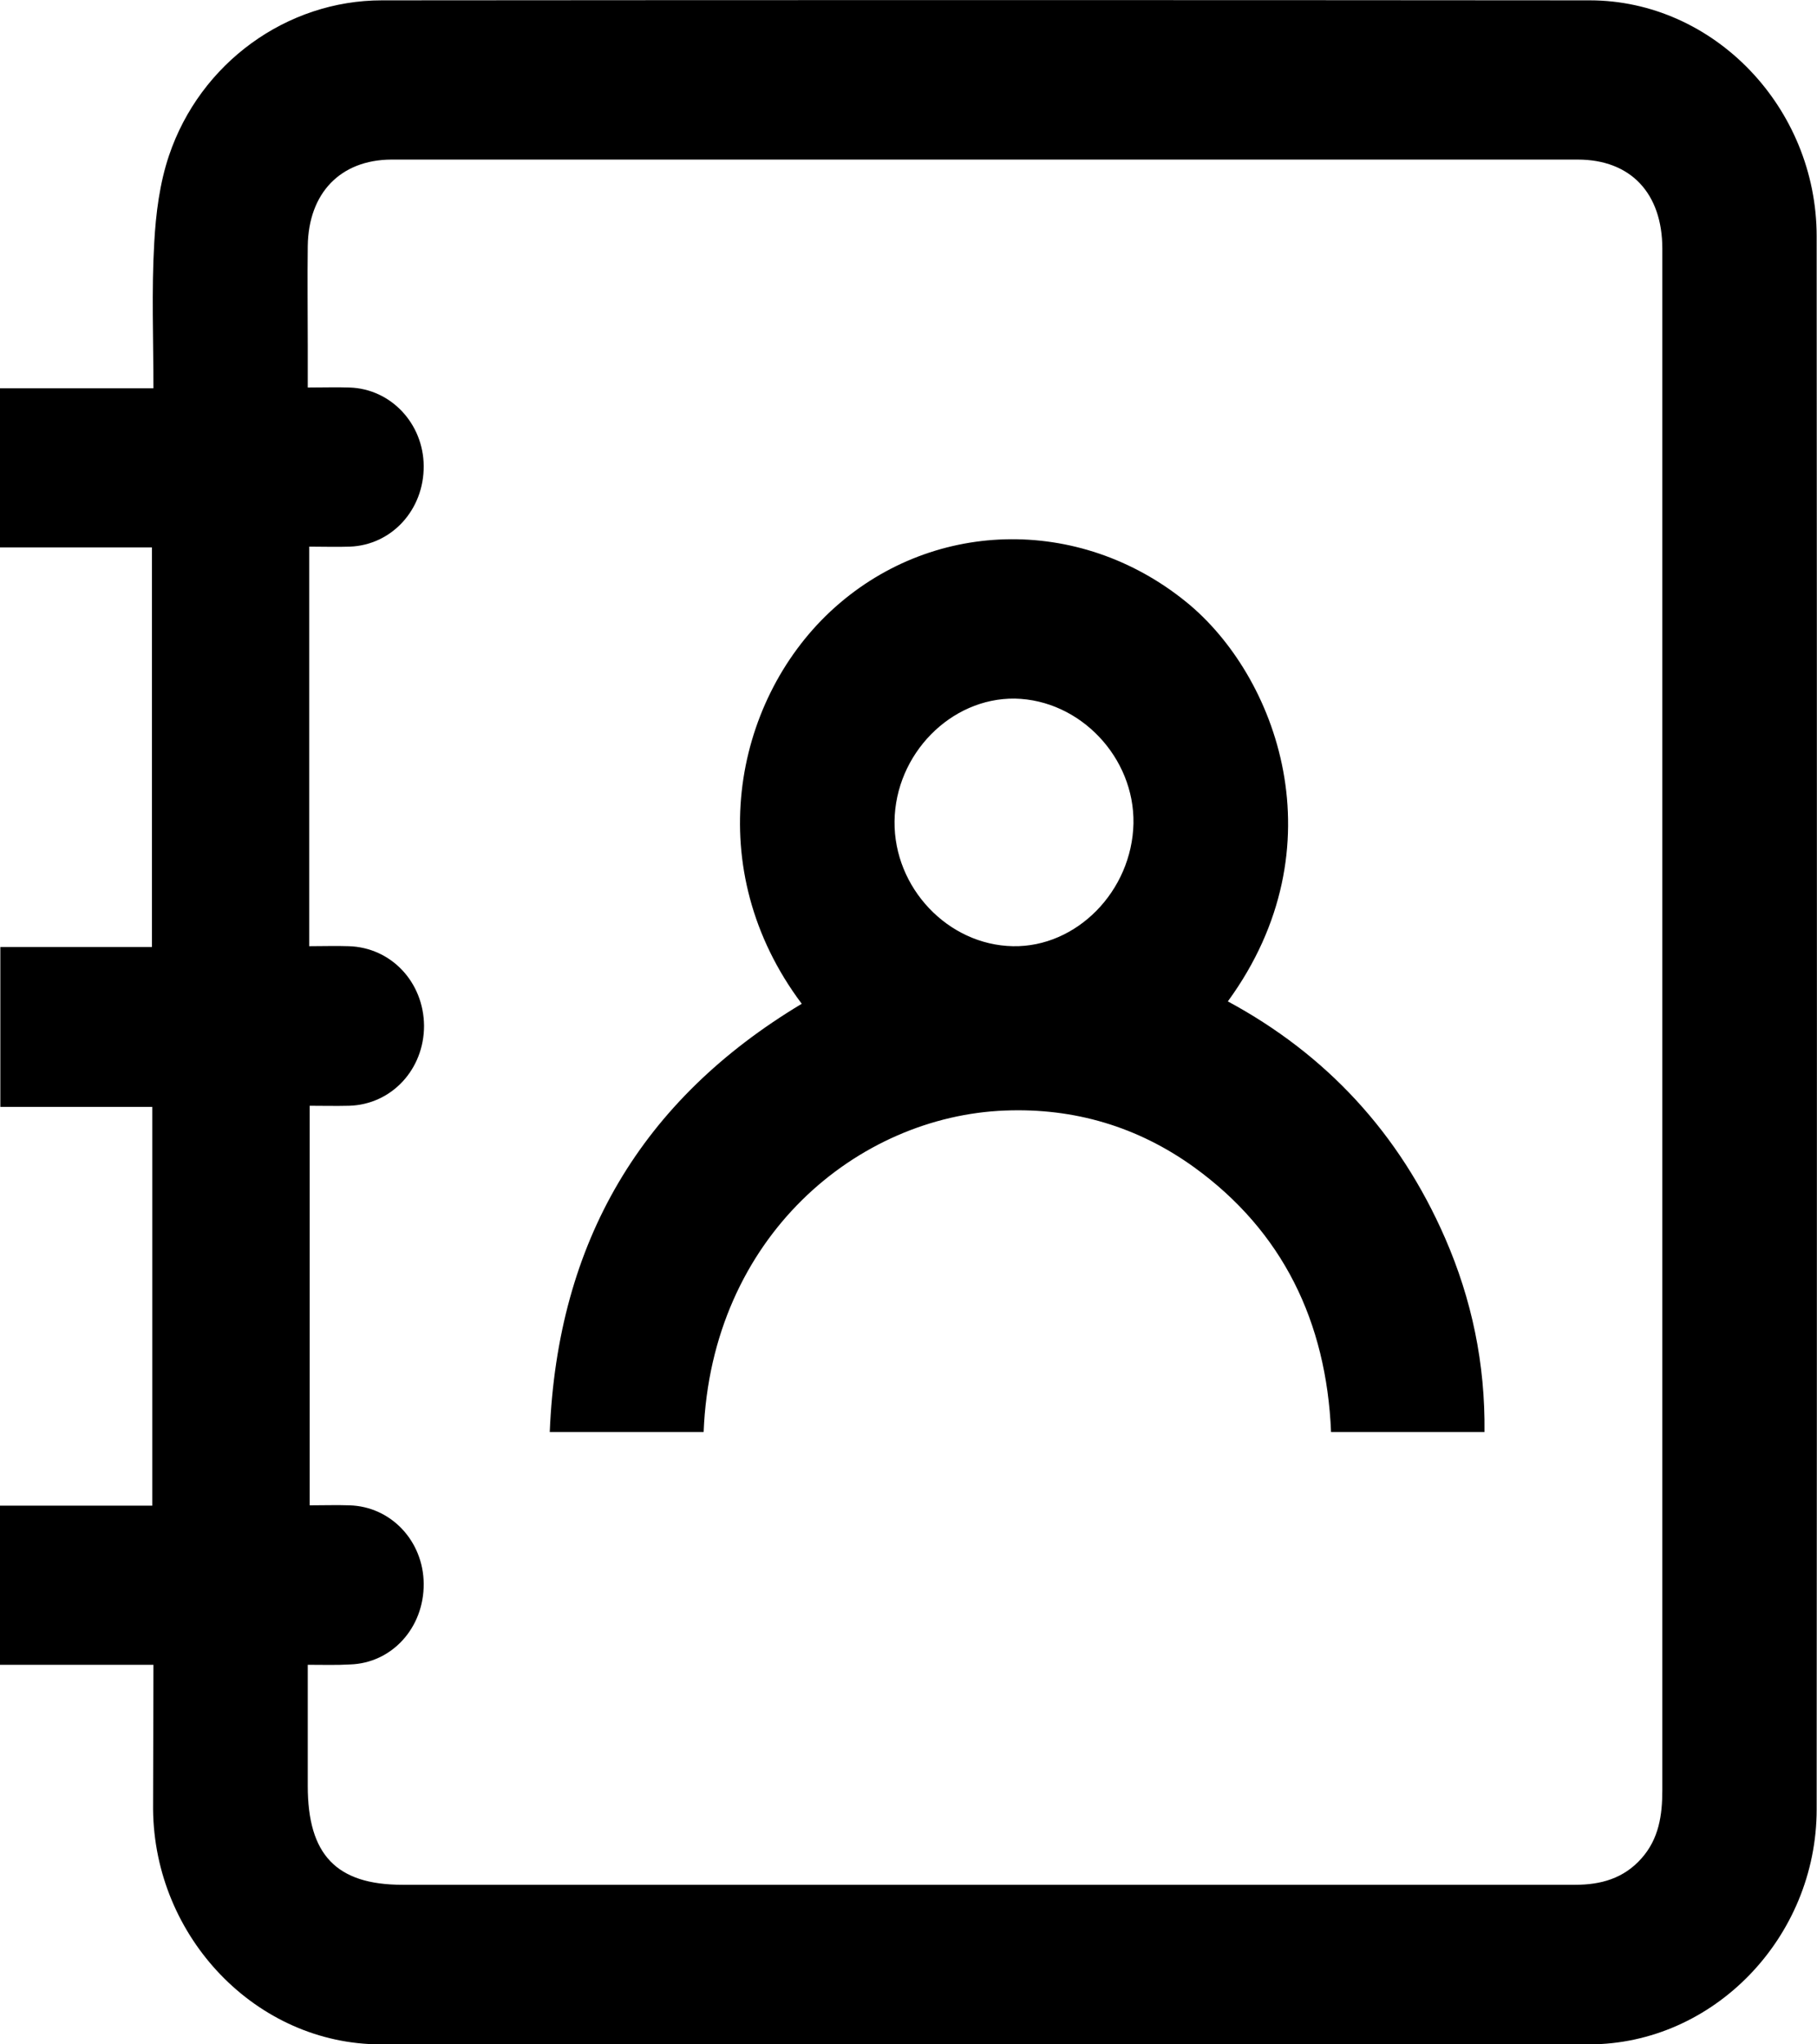
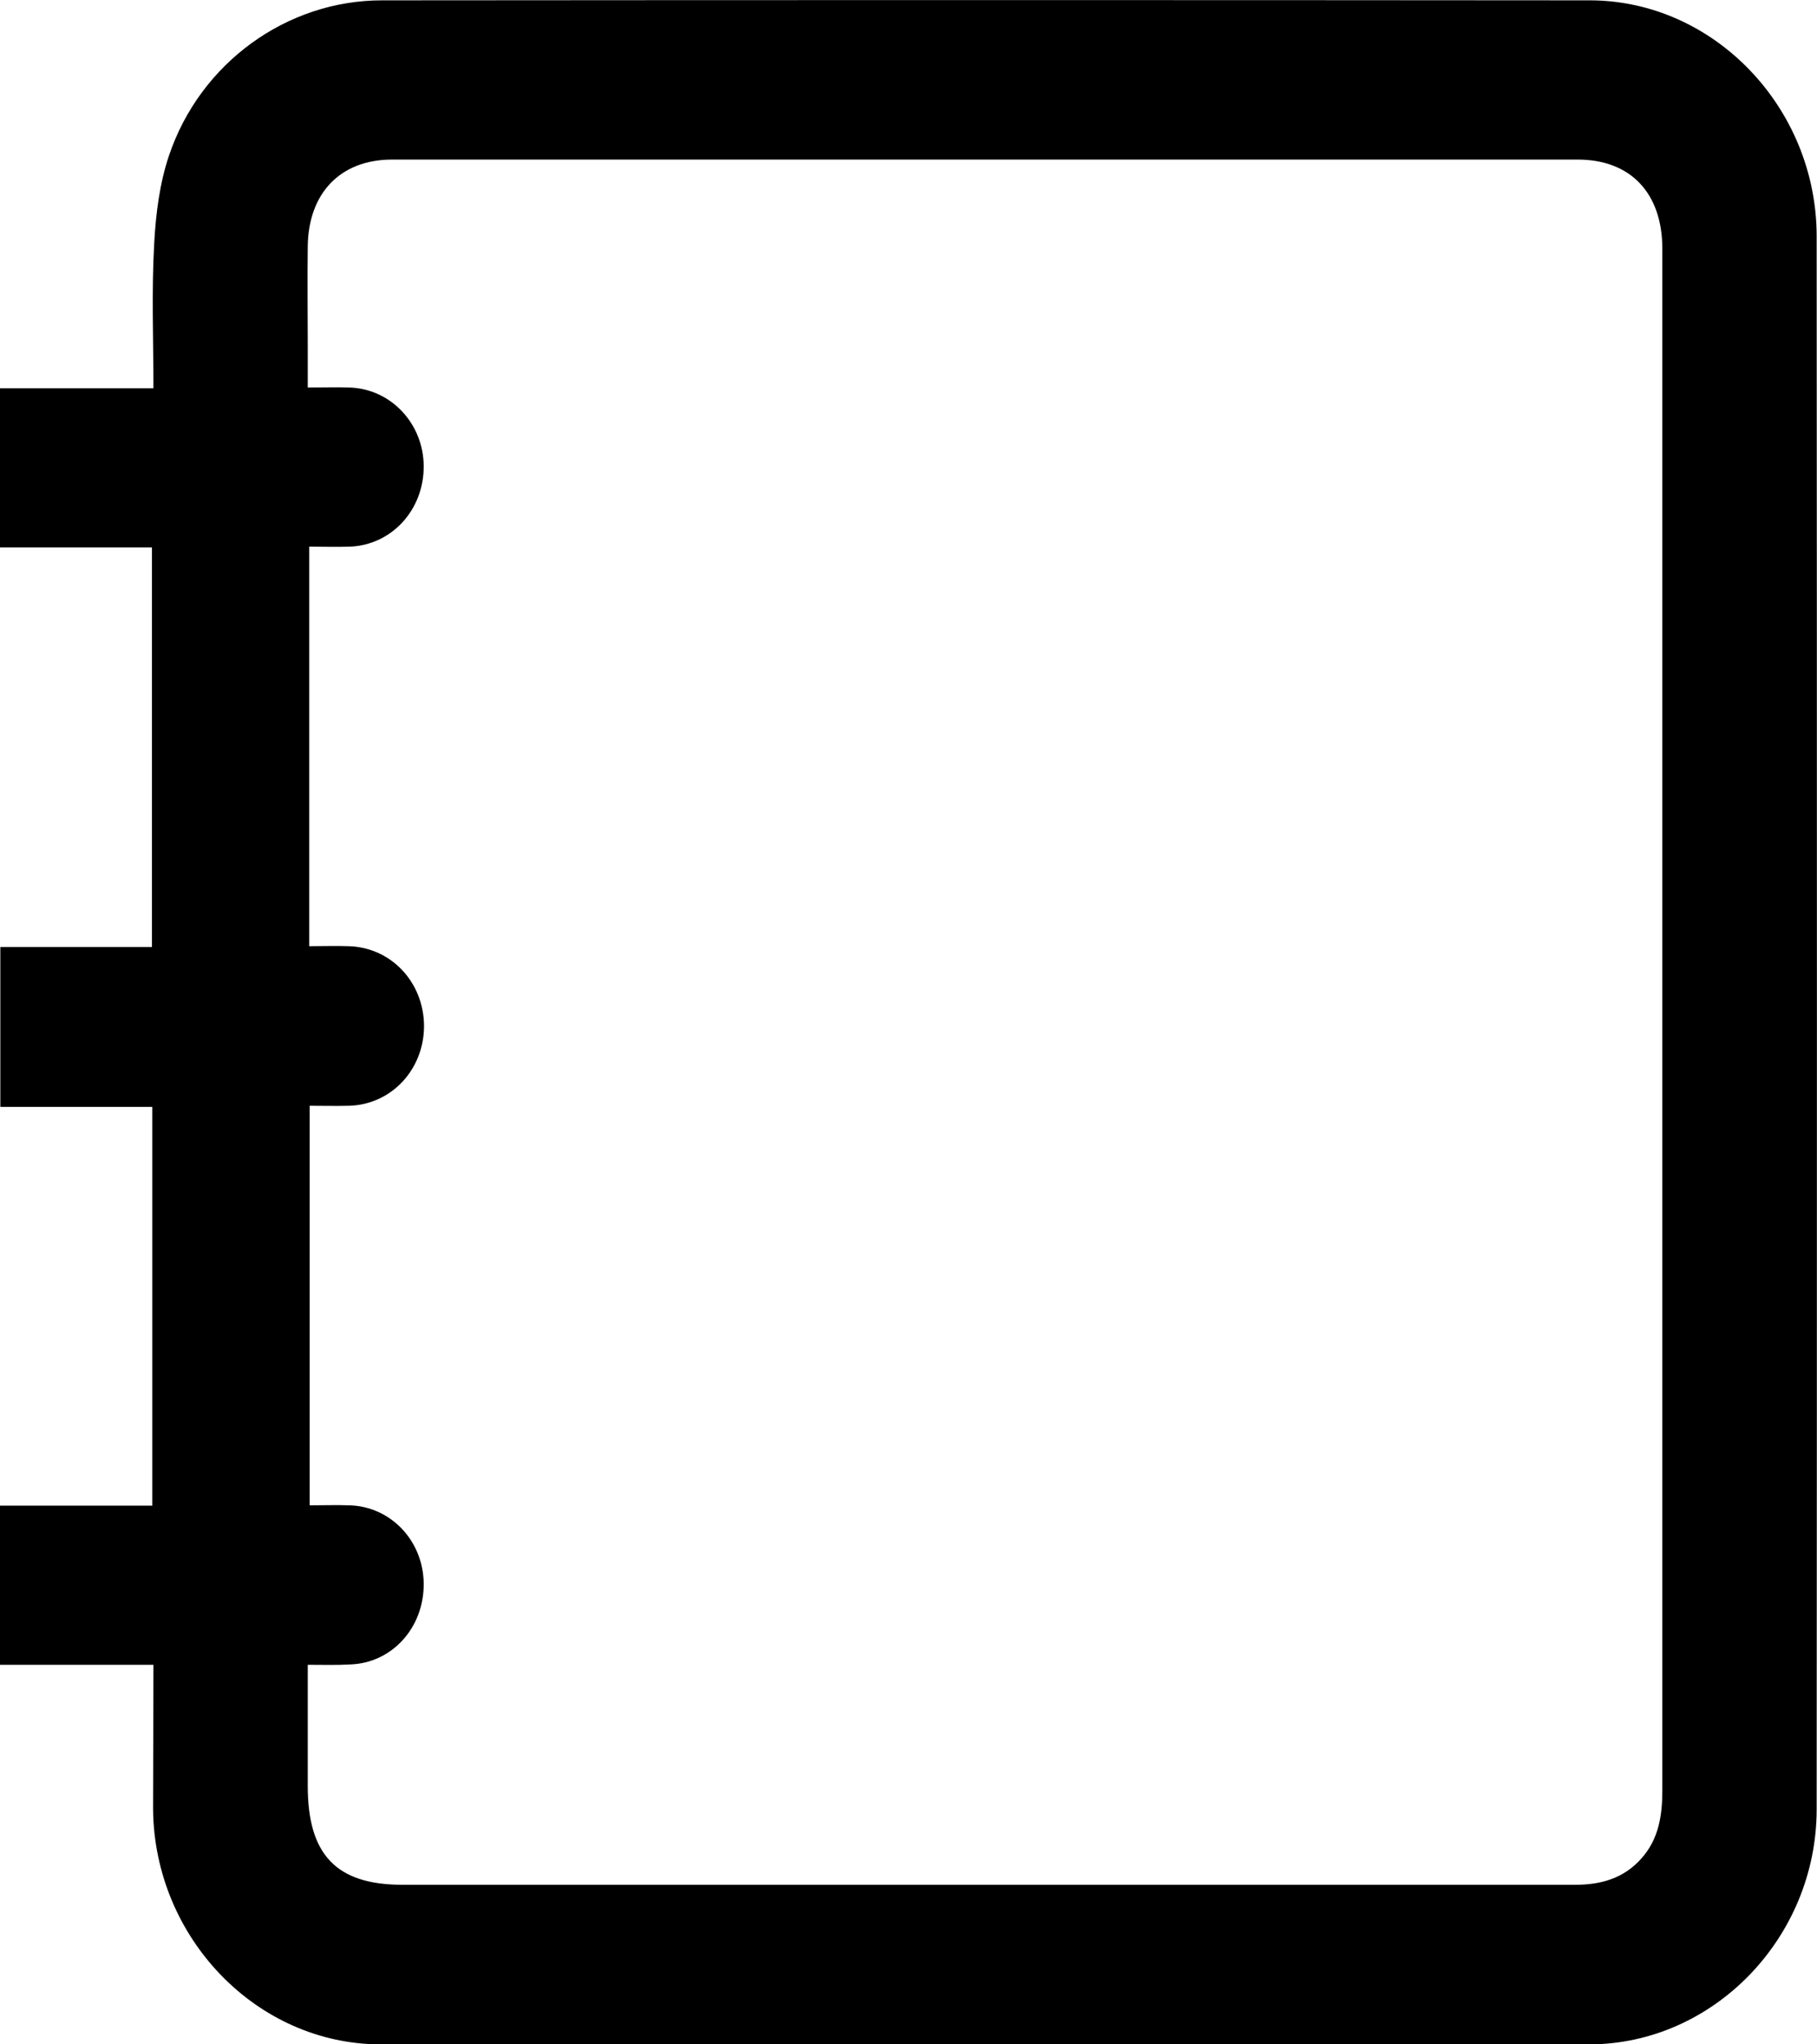
<svg xmlns="http://www.w3.org/2000/svg" width="16" height="18" viewBox="0 0 16 18" fill="none">
  <path d="M1.351 14.658C1.106 14.658 0.885 14.658 0.667 14.658C0.449 14.658 0.228 14.658 0 14.658C0 14.187 0 13.732 0 13.257C0.446 13.257 0.889 13.257 1.341 13.257C1.341 12.081 1.341 10.922 1.341 9.746C0.902 9.746 0.46 9.746 0.003 9.746C0.003 9.268 0.003 8.81 0.003 8.338C0.446 8.338 0.885 8.338 1.338 8.338C1.338 7.162 1.338 6 1.338 4.82C0.895 4.82 0.453 4.82 0 4.82C0 4.345 0 3.891 0 3.419C0.443 3.419 0.885 3.419 1.351 3.419C1.351 2.979 1.334 2.56 1.358 2.141C1.372 1.88 1.406 1.613 1.488 1.37C1.763 0.553 2.526 0.003 3.363 0.003C6.907 -2.57895e-05 10.454 -2.57895e-05 13.998 0.003C15.091 0.003 15.997 0.947 15.997 2.081C16 6.697 16 11.313 15.997 15.93C15.997 17.06 15.088 18 13.992 18C10.444 18.003 6.9 18.003 3.353 18C2.26 18 1.358 17.06 1.348 15.93C1.348 15.511 1.351 15.095 1.351 14.658ZM2.71 14.658C2.71 15.025 2.71 15.377 2.71 15.725C2.71 16.331 2.962 16.595 3.544 16.595C5.957 16.595 8.368 16.595 10.781 16.595C11.813 16.595 12.844 16.595 13.872 16.595C14.097 16.595 14.298 16.539 14.454 16.363C14.608 16.19 14.638 15.982 14.638 15.761C14.638 12.831 14.638 9.901 14.638 6.972C14.638 5.377 14.638 3.785 14.638 2.19C14.638 1.701 14.359 1.405 13.893 1.405C10.41 1.405 6.928 1.405 3.445 1.405C2.996 1.408 2.717 1.701 2.71 2.165C2.706 2.458 2.71 2.75 2.71 3.046C2.71 3.165 2.71 3.285 2.71 3.412C2.849 3.412 2.962 3.408 3.077 3.412C3.442 3.423 3.728 3.729 3.731 4.102C3.734 4.489 3.449 4.799 3.081 4.813C2.965 4.817 2.846 4.813 2.723 4.813C2.723 5.993 2.723 7.155 2.723 8.331C2.846 8.331 2.958 8.327 3.071 8.331C3.445 8.342 3.731 8.648 3.734 9.032C3.734 9.415 3.449 9.725 3.074 9.736C2.958 9.739 2.839 9.736 2.727 9.736C2.727 10.922 2.727 12.085 2.727 13.254C2.853 13.254 2.965 13.25 3.077 13.254C3.442 13.264 3.728 13.567 3.731 13.944C3.734 14.331 3.452 14.644 3.081 14.655C2.962 14.662 2.843 14.658 2.71 14.658Z" fill="black" />
-   <path d="M7.06 8.838C6.172 7.655 6.454 6.187 7.312 5.384C8.184 4.57 9.498 4.532 10.444 5.299C11.241 5.944 11.806 7.454 10.812 8.817C11.68 9.285 12.323 9.979 12.725 10.901C12.96 11.44 13.079 12.007 13.072 12.609C12.62 12.609 12.18 12.609 11.721 12.609C11.68 11.637 11.295 10.842 10.516 10.278C10.019 9.919 9.457 9.754 8.851 9.778C7.554 9.827 6.264 10.887 6.196 12.609C5.757 12.609 5.317 12.609 4.841 12.609C4.909 10.93 5.651 9.683 7.06 8.838ZM7.877 7.232C7.871 7.817 8.347 8.32 8.919 8.331C9.481 8.342 9.968 7.845 9.981 7.25C9.991 6.669 9.511 6.162 8.936 6.151C8.371 6.144 7.884 6.641 7.877 7.232Z" fill="black" />
</svg>